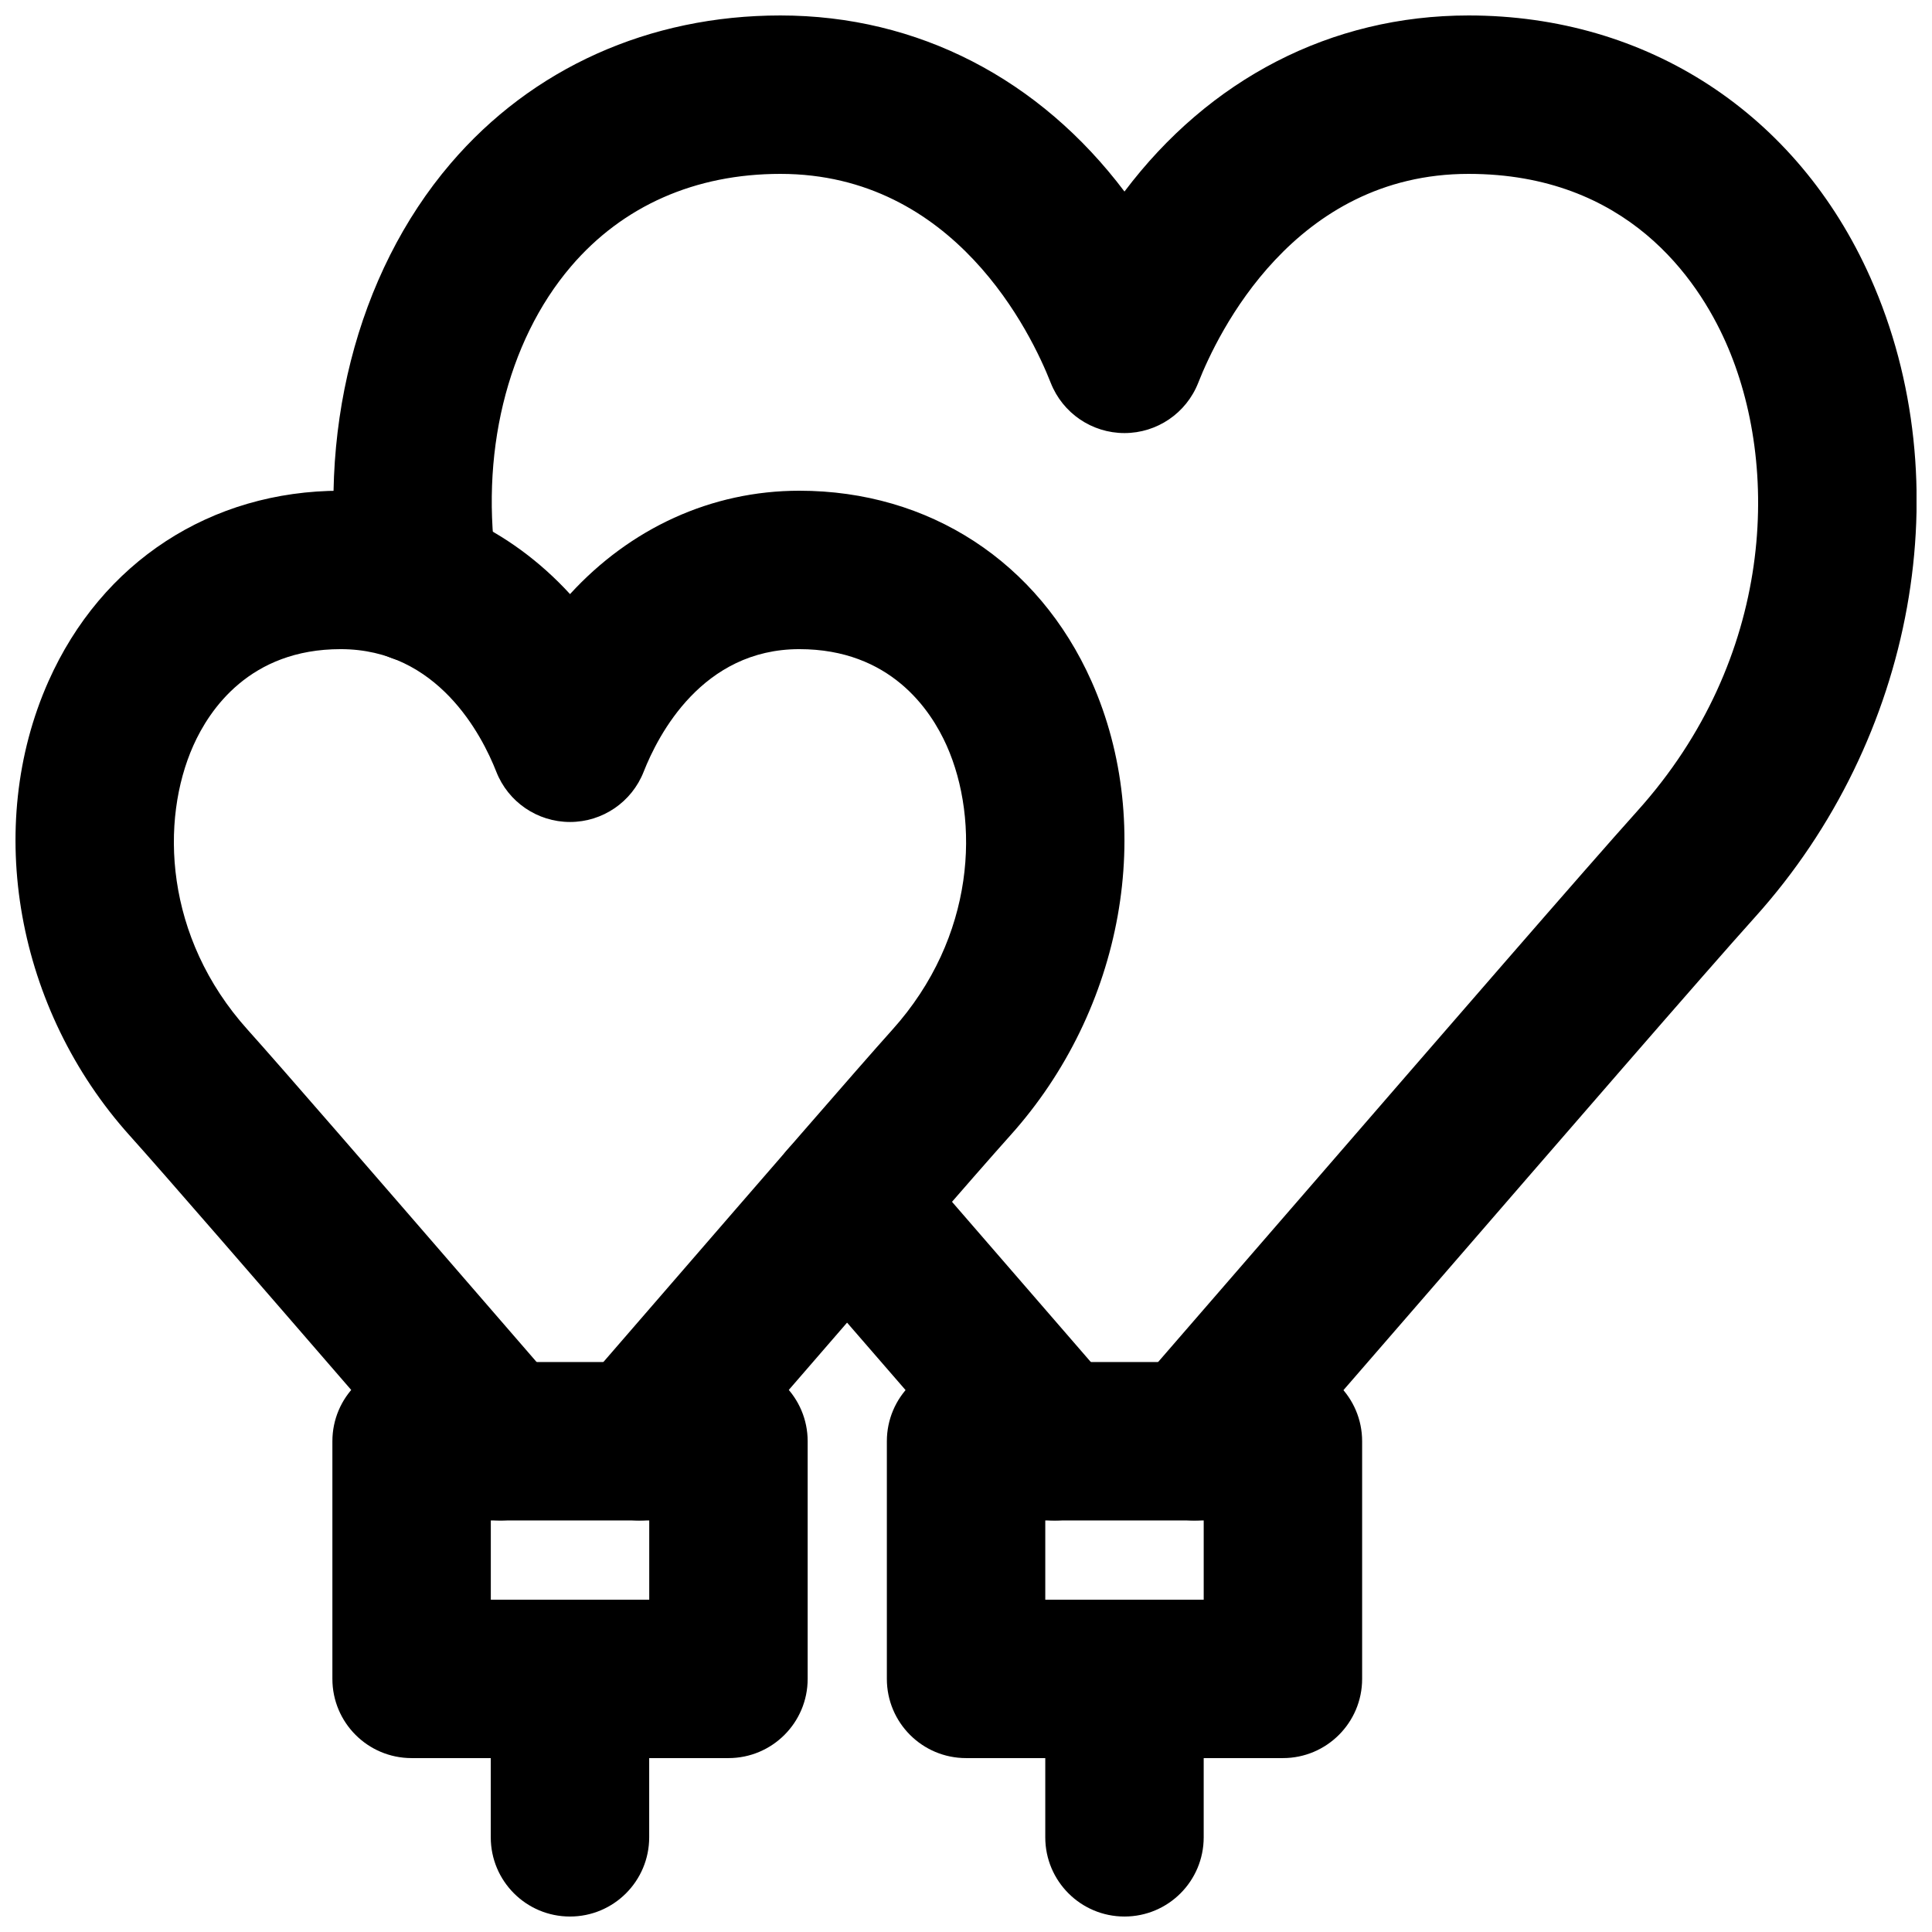
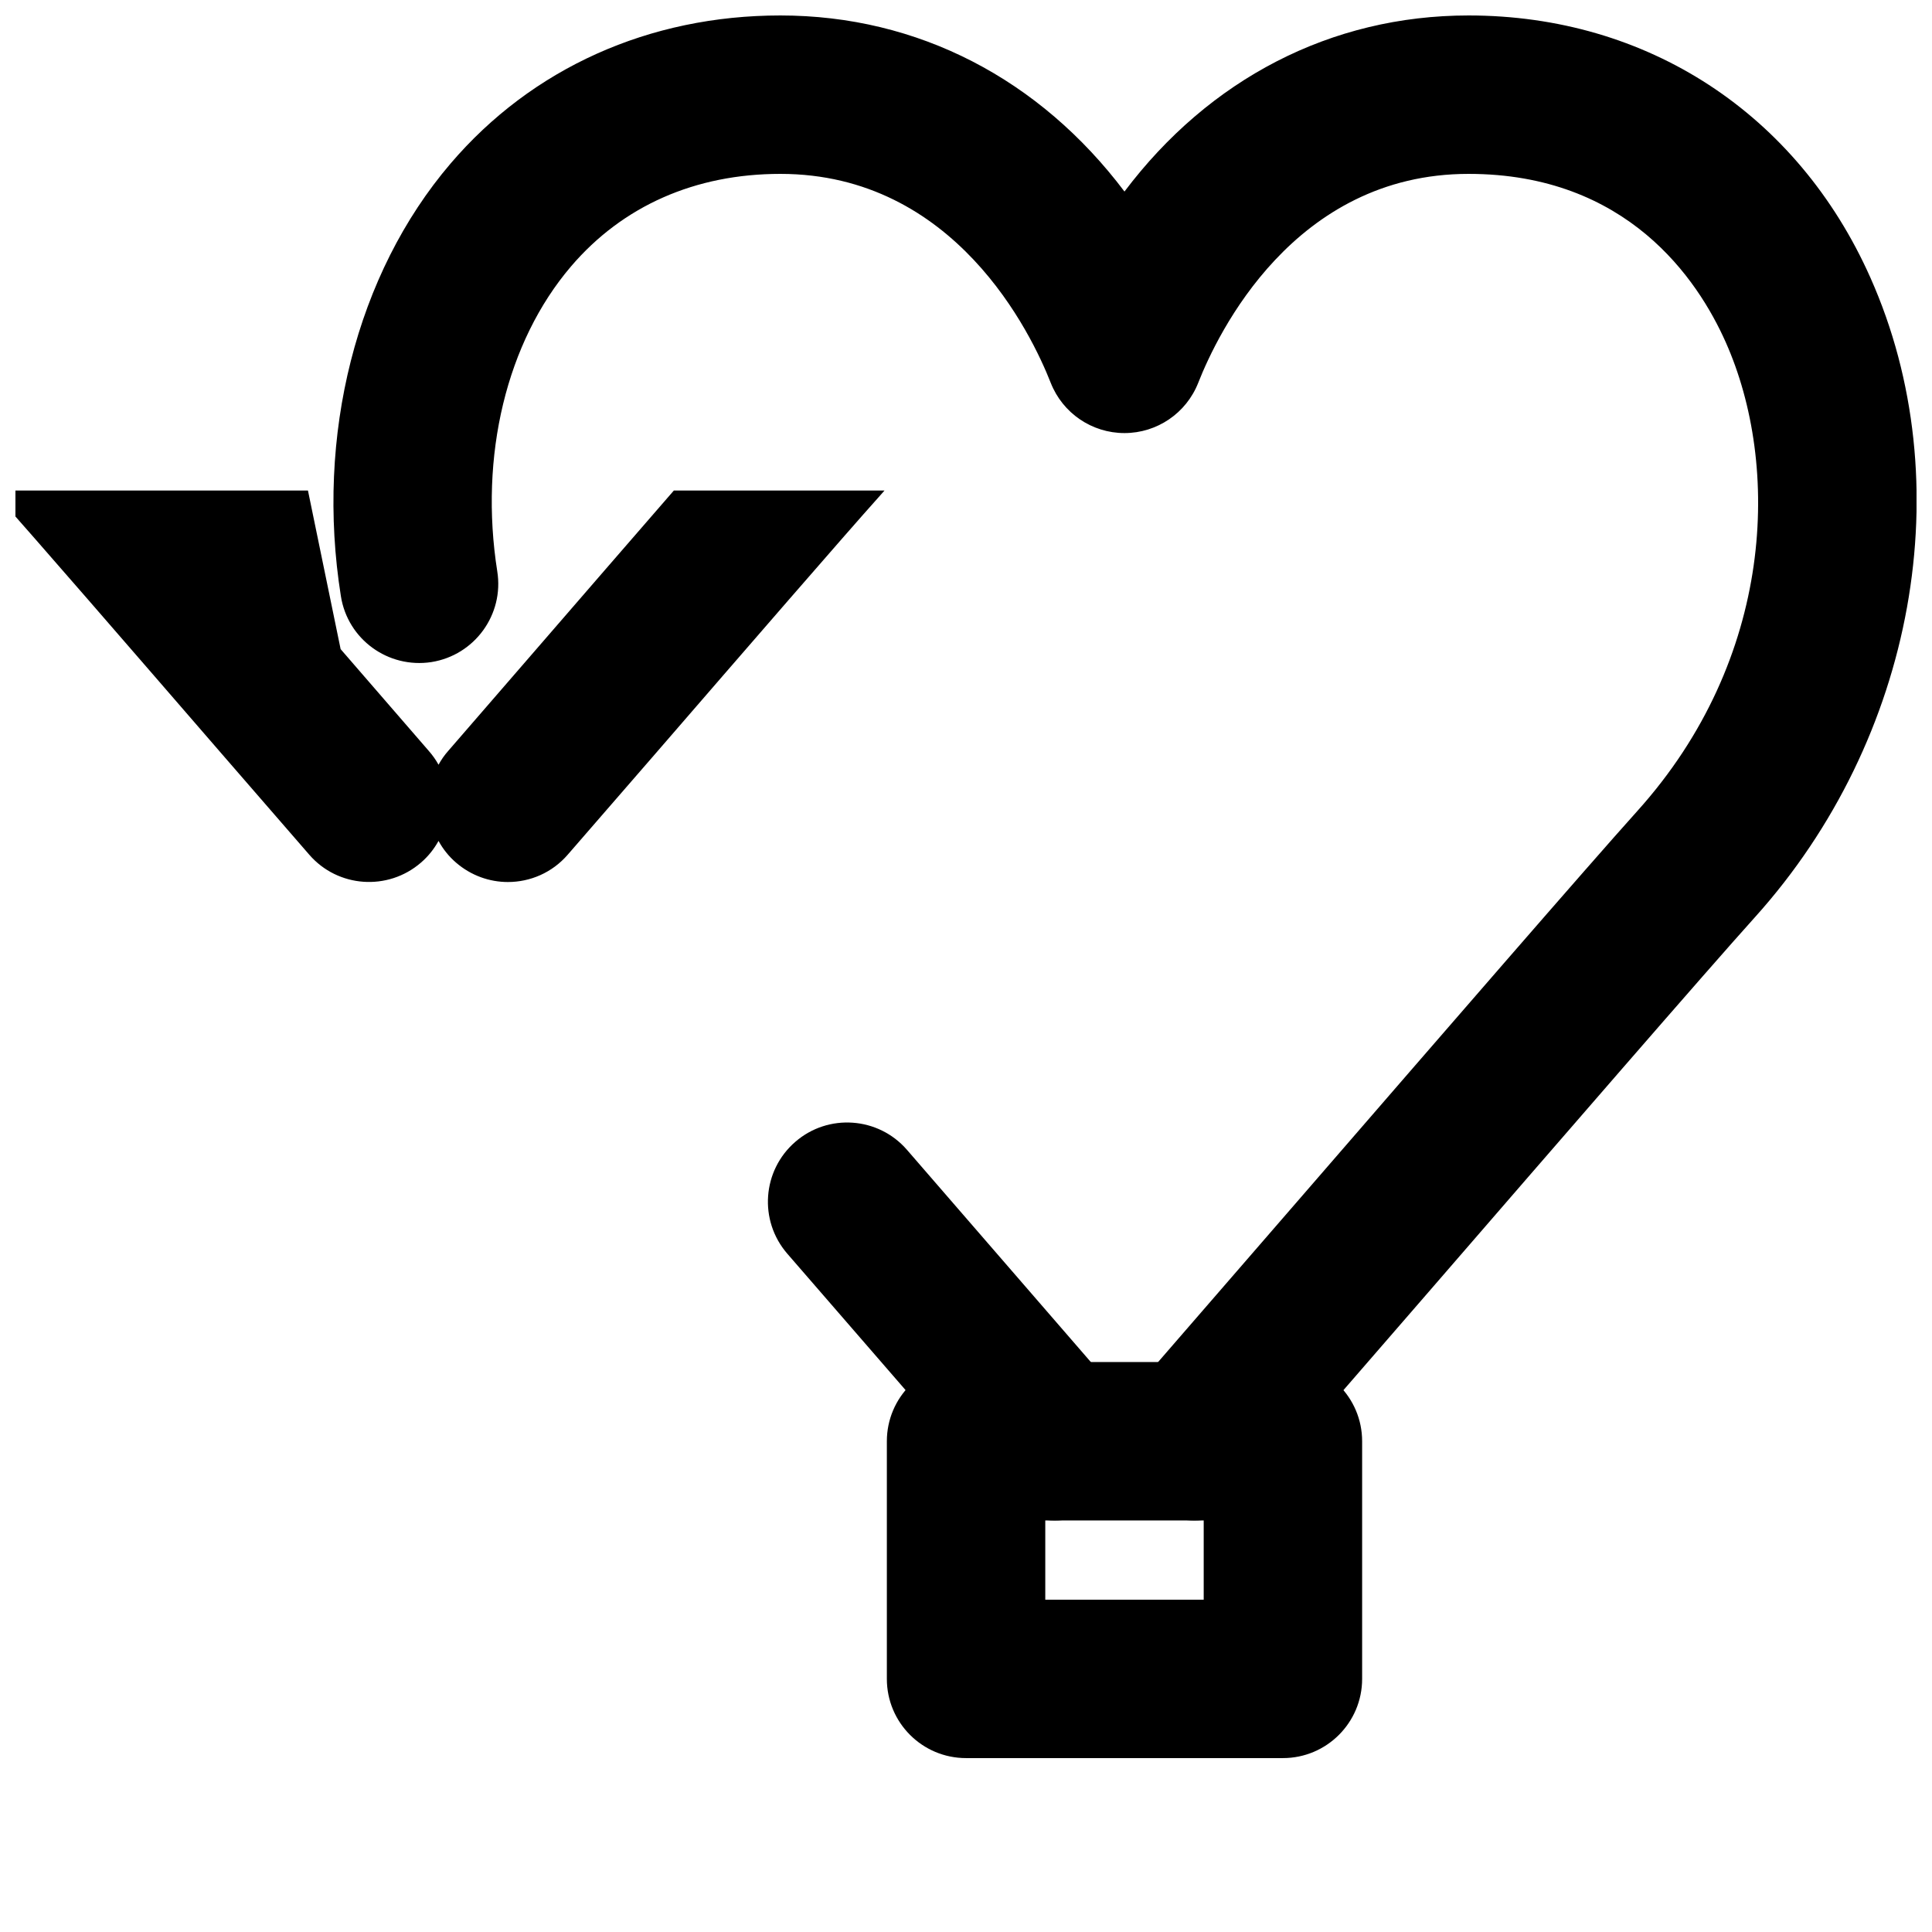
<svg xmlns="http://www.w3.org/2000/svg" width="800px" height="800px" version="1.1" viewBox="144 144 512 512">
  <defs>
    <clipPath id="d">
      <path d="m148.09 274h293.91v273h-293.91z" />
    </clipPath>
    <clipPath id="c">
-       <path d="m421 567h42v84.902h-42z" />
-     </clipPath>
+       </clipPath>
    <clipPath id="b">
-       <path d="m274 567h43v84.902h-43z" />
-     </clipPath>
+       </clipPath>
    <clipPath id="a">
      <path d="m232 148.09h419.9v398.91h-419.9z" />
    </clipPath>
  </defs>
  <path d="m421.01 567.93h41.984v-20.992h-41.984zm62.977 41.984h-83.969c-11.609 0-20.992-9.402-20.992-20.992v-62.977c0-11.586 9.383-20.992 20.992-20.992h83.969c11.586 0 20.992 9.406 20.992 20.992v62.977c0 11.59-9.406 20.992-20.992 20.992z" fill-rule="evenodd" />
-   <path d="m274.07 567.93h41.984v-20.992h-41.984zm62.977 41.984h-83.969c-11.609 0-20.992-9.402-20.992-20.992v-62.977c0-11.586 9.383-20.992 20.992-20.992h83.969c11.59 0 20.992 9.406 20.992 20.992v62.977c0 11.59-9.402 20.992-20.992 20.992z" fill-rule="evenodd" />
  <g clip-path="url(#d)">
-     <path d="m234.27 316.03c-24.055 0-34.781 16.016-39.043 25.566-8.797 19.754-7.746 50.695 14.422 75.32 8.836 9.824 35.621 40.766 59.469 68.309l23.363 26.973c1.008 1.137 1.871 2.375 2.582 3.656 0.695-1.281 1.555-2.519 2.562-3.656l23.363-26.973c23.848-27.543 50.633-58.484 59.449-68.289 22.188-24.645 23.238-55.586 14.441-75.34-4.258-9.551-14.988-25.566-39.043-25.566-25.715 0-37.41 22.711-41.25 32.473-3.148 8.043-10.895 13.332-19.523 13.332-8.648 0-16.395-5.289-19.543-13.332-3.84-9.762-15.535-32.473-41.25-32.473m79.184 230.91c-4.871 0-9.762-1.699-13.75-5.141-1.953-1.68-3.484-3.633-4.641-5.754-1.176 2.121-2.707 4.074-4.66 5.754-8.754 7.578-22.02 6.652-29.598-2.102l-23.426-26.996c-23.641-27.309-50.195-57.977-58.949-67.699-30.102-33.438-38.77-81.848-21.578-120.47 14.086-31.613 43.012-50.484 77.418-50.484 23.387 0 44.84 9.992 60.793 27.395 15.934-17.402 37.387-27.395 60.773-27.395 34.406 0 63.332 18.871 77.418 50.484 17.191 38.625 8.523 87.035-21.602 120.47-8.73 9.723-35.285 40.391-58.922 67.699l-23.43 26.996c-4.137 4.789-9.969 7.242-15.848 7.242" fill-rule="evenodd" />
+     <path d="m234.27 316.03l23.363 26.973c1.008 1.137 1.871 2.375 2.582 3.656 0.695-1.281 1.555-2.519 2.562-3.656l23.363-26.973c23.848-27.543 50.633-58.484 59.449-68.289 22.188-24.645 23.238-55.586 14.441-75.34-4.258-9.551-14.988-25.566-39.043-25.566-25.715 0-37.41 22.711-41.25 32.473-3.148 8.043-10.895 13.332-19.523 13.332-8.648 0-16.395-5.289-19.543-13.332-3.84-9.762-15.535-32.473-41.25-32.473m79.184 230.91c-4.871 0-9.762-1.699-13.75-5.141-1.953-1.68-3.484-3.633-4.641-5.754-1.176 2.121-2.707 4.074-4.66 5.754-8.754 7.578-22.02 6.652-29.598-2.102l-23.426-26.996c-23.641-27.309-50.195-57.977-58.949-67.699-30.102-33.438-38.77-81.848-21.578-120.47 14.086-31.613 43.012-50.484 77.418-50.484 23.387 0 44.84 9.992 60.793 27.395 15.934-17.402 37.387-27.395 60.773-27.395 34.406 0 63.332 18.871 77.418 50.484 17.191 38.625 8.523 87.035-21.602 120.47-8.73 9.723-35.285 40.391-58.922 67.699l-23.43 26.996c-4.137 4.789-9.969 7.242-15.848 7.242" fill-rule="evenodd" />
  </g>
  <g clip-path="url(#c)">
    <path d="m442 651.9c-11.605 0-20.992-9.402-20.992-20.992v-41.984c0-11.586 9.387-20.992 20.992-20.992 11.609 0 20.992 9.406 20.992 20.992v41.984c0 11.59-9.383 20.992-20.992 20.992" fill-rule="evenodd" />
  </g>
  <g clip-path="url(#b)">
    <path d="m295.05 651.9c-11.609 0-20.992-9.402-20.992-20.992v-41.984c0-11.586 9.383-20.992 20.992-20.992 11.605 0 20.992 9.406 20.992 20.992v41.984c0 11.59-9.387 20.992-20.992 20.992" fill-rule="evenodd" />
  </g>
  <g clip-path="url(#a)">
    <path d="m460.49 546.94c-4.891 0-9.801-1.699-13.77-5.164-8.754-7.598-9.676-20.863-2.059-29.617l46.059-53.133c35.246-40.684 74.207-85.668 87.199-100.11 36.402-40.43 37.977-91.547 23.406-124.25-7.41-16.645-26.113-44.586-68.141-44.586-46.309 0-66.543 42.383-71.645 55.375-3.172 8.043-10.918 13.312-19.543 13.312-8.629 0-16.375-5.269-19.543-13.312-5.102-12.992-25.34-55.375-71.648-55.375-22.586 0-41.773 8.48-55.48 24.52-17.09 20.023-24.371 50.234-19.543 80.82 1.824 11.438-5.984 22.207-17.445 24.035-11.484 1.762-22.188-6.027-23.996-17.445-6.777-42.57 4.094-85.438 29.055-114.66 21.621-25.316 52.648-39.254 87.41-39.254 36.547 0 68.77 16.918 91.191 46.664 22.418-29.746 54.664-46.664 91.188-46.664 47.316 0 87.117 25.969 106.49 69.484 24.164 54.223 11.883 122.3-30.562 169.45-12.91 14.336-51.621 59.047-86.633 99.48l-46.164 53.234c-4.133 4.766-9.969 7.199-15.828 7.199" fill-rule="evenodd" />
  </g>
  <path d="m423.51 546.94c-5.856 0-11.691-2.434-15.828-7.219l-55.062-63.504c-7.578-8.773-6.633-22.02 2.141-29.617 8.711-7.578 22-6.656 29.598 2.121l54.98 63.457c7.621 8.734 6.695 22-2.059 29.598-3.965 3.465-8.879 5.164-13.77 5.164" fill-rule="evenodd" />
</svg>